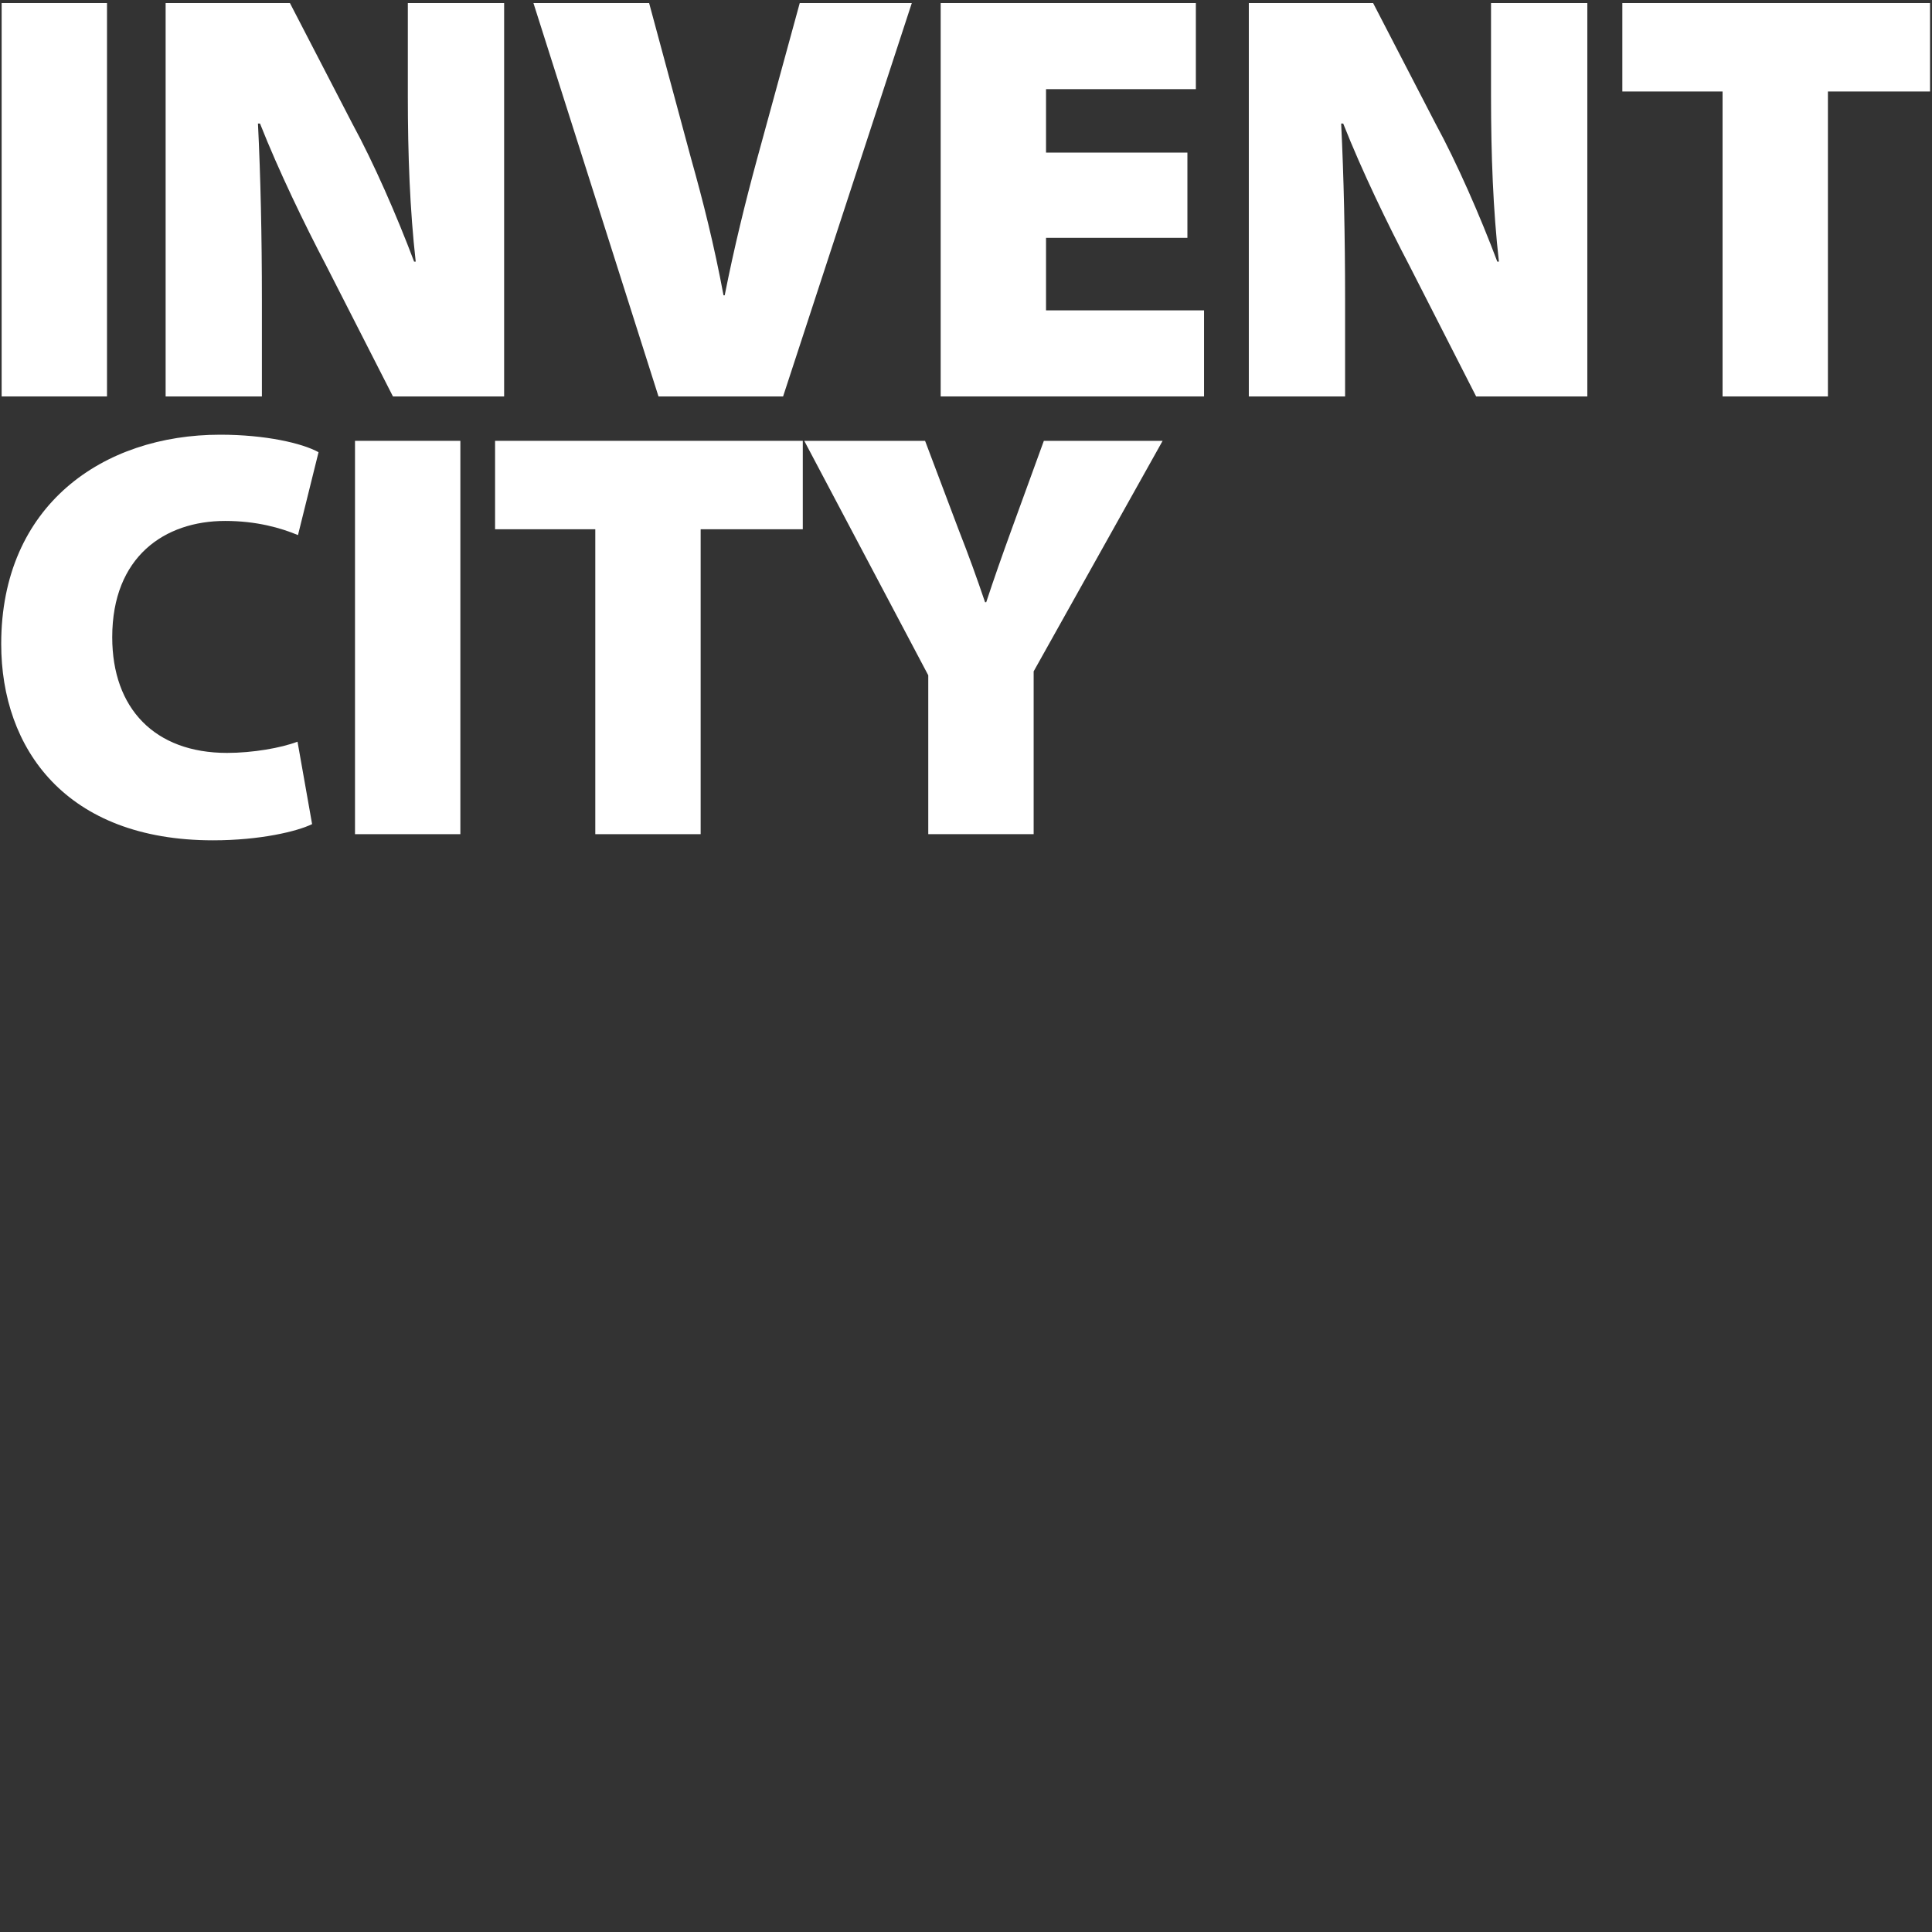
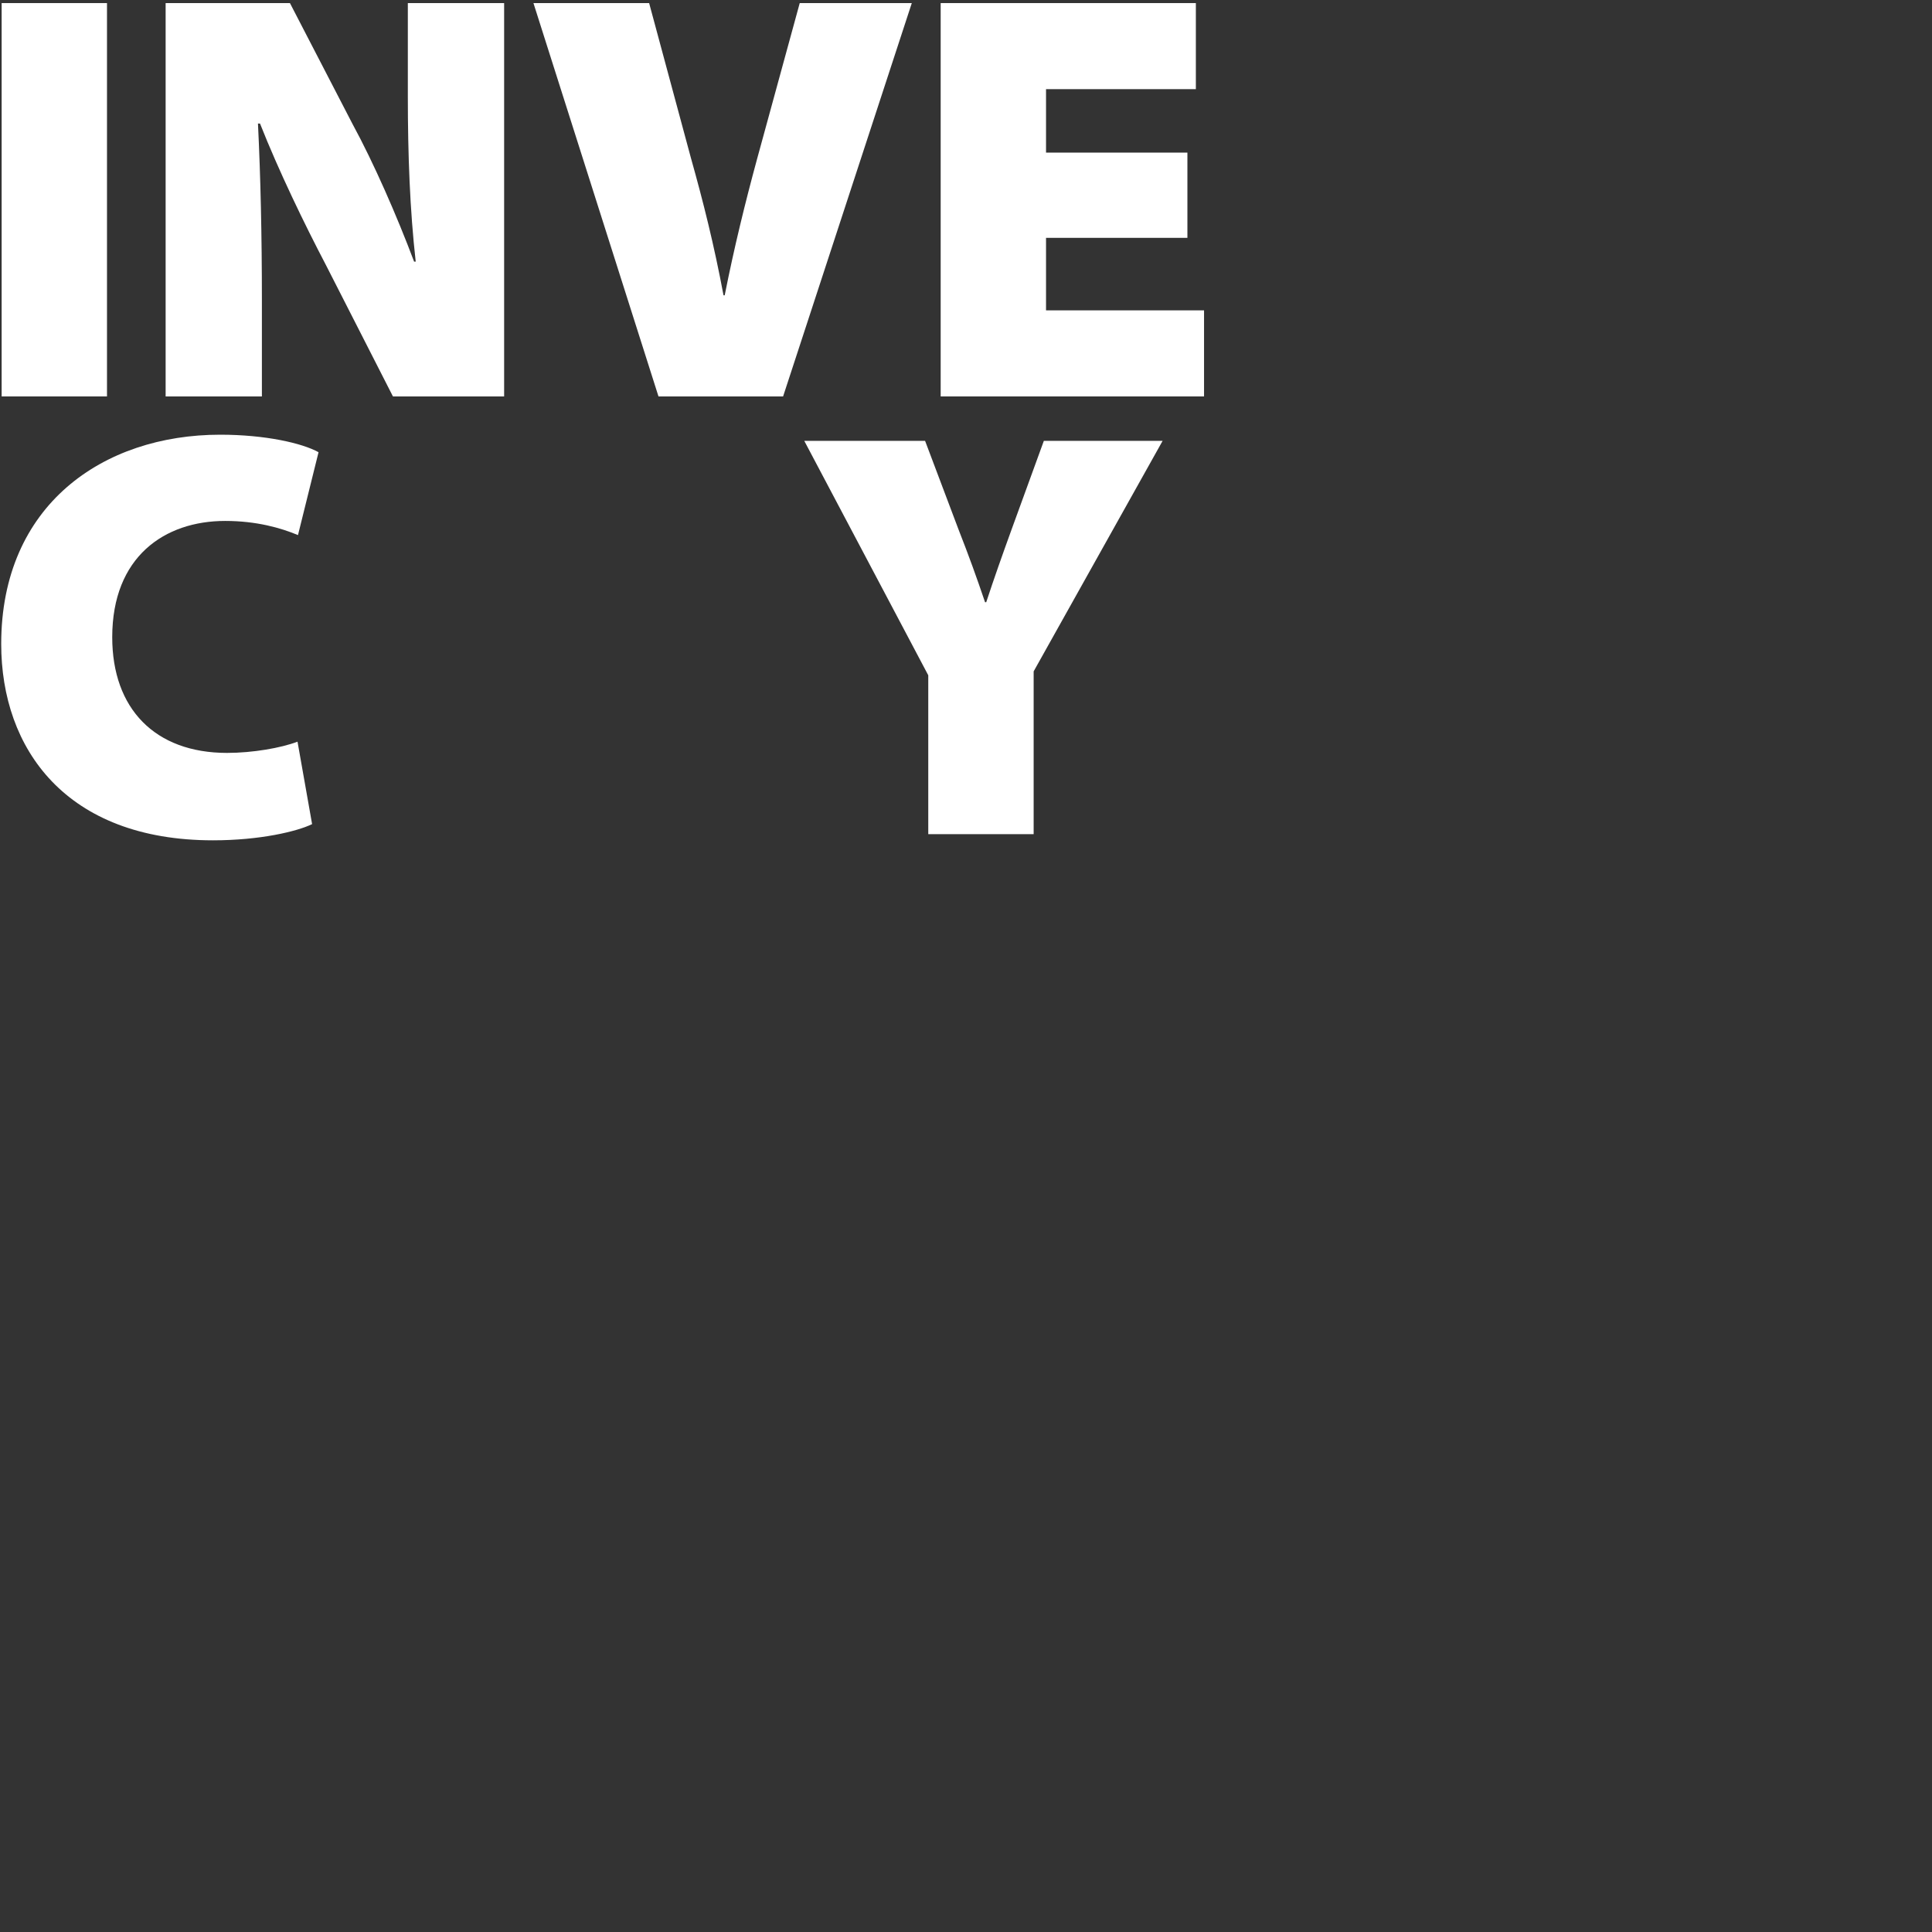
<svg xmlns="http://www.w3.org/2000/svg" id="Layer_2" viewBox="0 0 576 576">
  <rect x="0" y="0" width="576" height="576" fill="#333333" stroke="none" />
  <defs>
    <style>.cls-1{fill:#fff;}</style>
  </defs>
  <path class="cls-1" d="M31.9.92v117.27H.49V.92h31.41Z" />
  <path class="cls-1" d="M49.38,118.19V.92h37.06l18.62,35.97c6.35,11.66,13.22,27.36,18.4,41.11h.48c-1.74-15.44-2.35-31.84-2.35-49.37V.92h28.71v117.27h-33.15l-19.88-38.98c-6.52-12.44-14.14-28.19-19.75-42.37h-.61c.78,15.83,1.17,33.49,1.17,52.55v28.8h-28.71Z" />
  <path class="cls-1" d="M196.32,118.19L159.04.92h34.49l12.44,46.11c3.7,13.14,6.92,25.97,9.74,41.02h.35c2.83-14.31,6.18-27.88,9.61-40.5L238.43.92h33.41l-38.37,117.27h-37.15Z" />
  <path class="cls-1" d="M354.01,70.91h-42.15v21.62h47.11v25.66h-78.52V.92h76.08v25.66h-44.67v18.92h42.15v25.4Z" />
-   <path class="cls-1" d="M372.32,118.19V.92h37.06l18.62,35.97c6.35,11.66,13.22,27.36,18.4,41.11h.48c-1.74-15.44-2.35-31.84-2.35-49.37V.92h28.71v117.27h-33.15l-19.88-38.98c-6.52-12.44-14.14-28.19-19.75-42.37h-.61c.78,15.83,1.17,33.49,1.17,52.55v28.8h-28.71Z" />
-   <path class="cls-1" d="M513.56,27.28h-29.88V.92h91.74v26.36h-30.45v90.91h-31.41V27.28Z" />
  <path class="cls-1" d="M93.05,245.7c-4.44,2.17-15.49,4.83-29.54,4.83C19.63,250.53.36,223.21.36,191.98c0-41.37,30.32-62.38,65.29-62.38,13.48,0,24.45,2.52,29.32,5.22l-6.13,24.71c-5.09-2.13-12.35-4.22-21.71-4.22-18.05,0-33.67,10.66-33.67,34.67,0,21.27,12.7,34.49,34.23,34.49,7.61,0,16.14-1.48,21.01-3.35l4.35,24.58Z" />
-   <path class="cls-1" d="M137.25,131.43v117.27h-31.41v-117.27h31.41Z" />
-   <path class="cls-1" d="M177.48,157.79h-29.88v-26.36h91.74v26.36h-30.45v90.91h-31.41v-90.91Z" />
  <path class="cls-1" d="M276.75,248.7v-47.37l-36.97-69.9h36.02l9.96,26.4c3.22,8.22,5.35,14.14,7.92,21.71h.35c2.35-7.13,4.65-13.66,7.57-21.71l9.61-26.4h35.41l-38.45,68.73v48.54h-31.41Z" />
</svg>